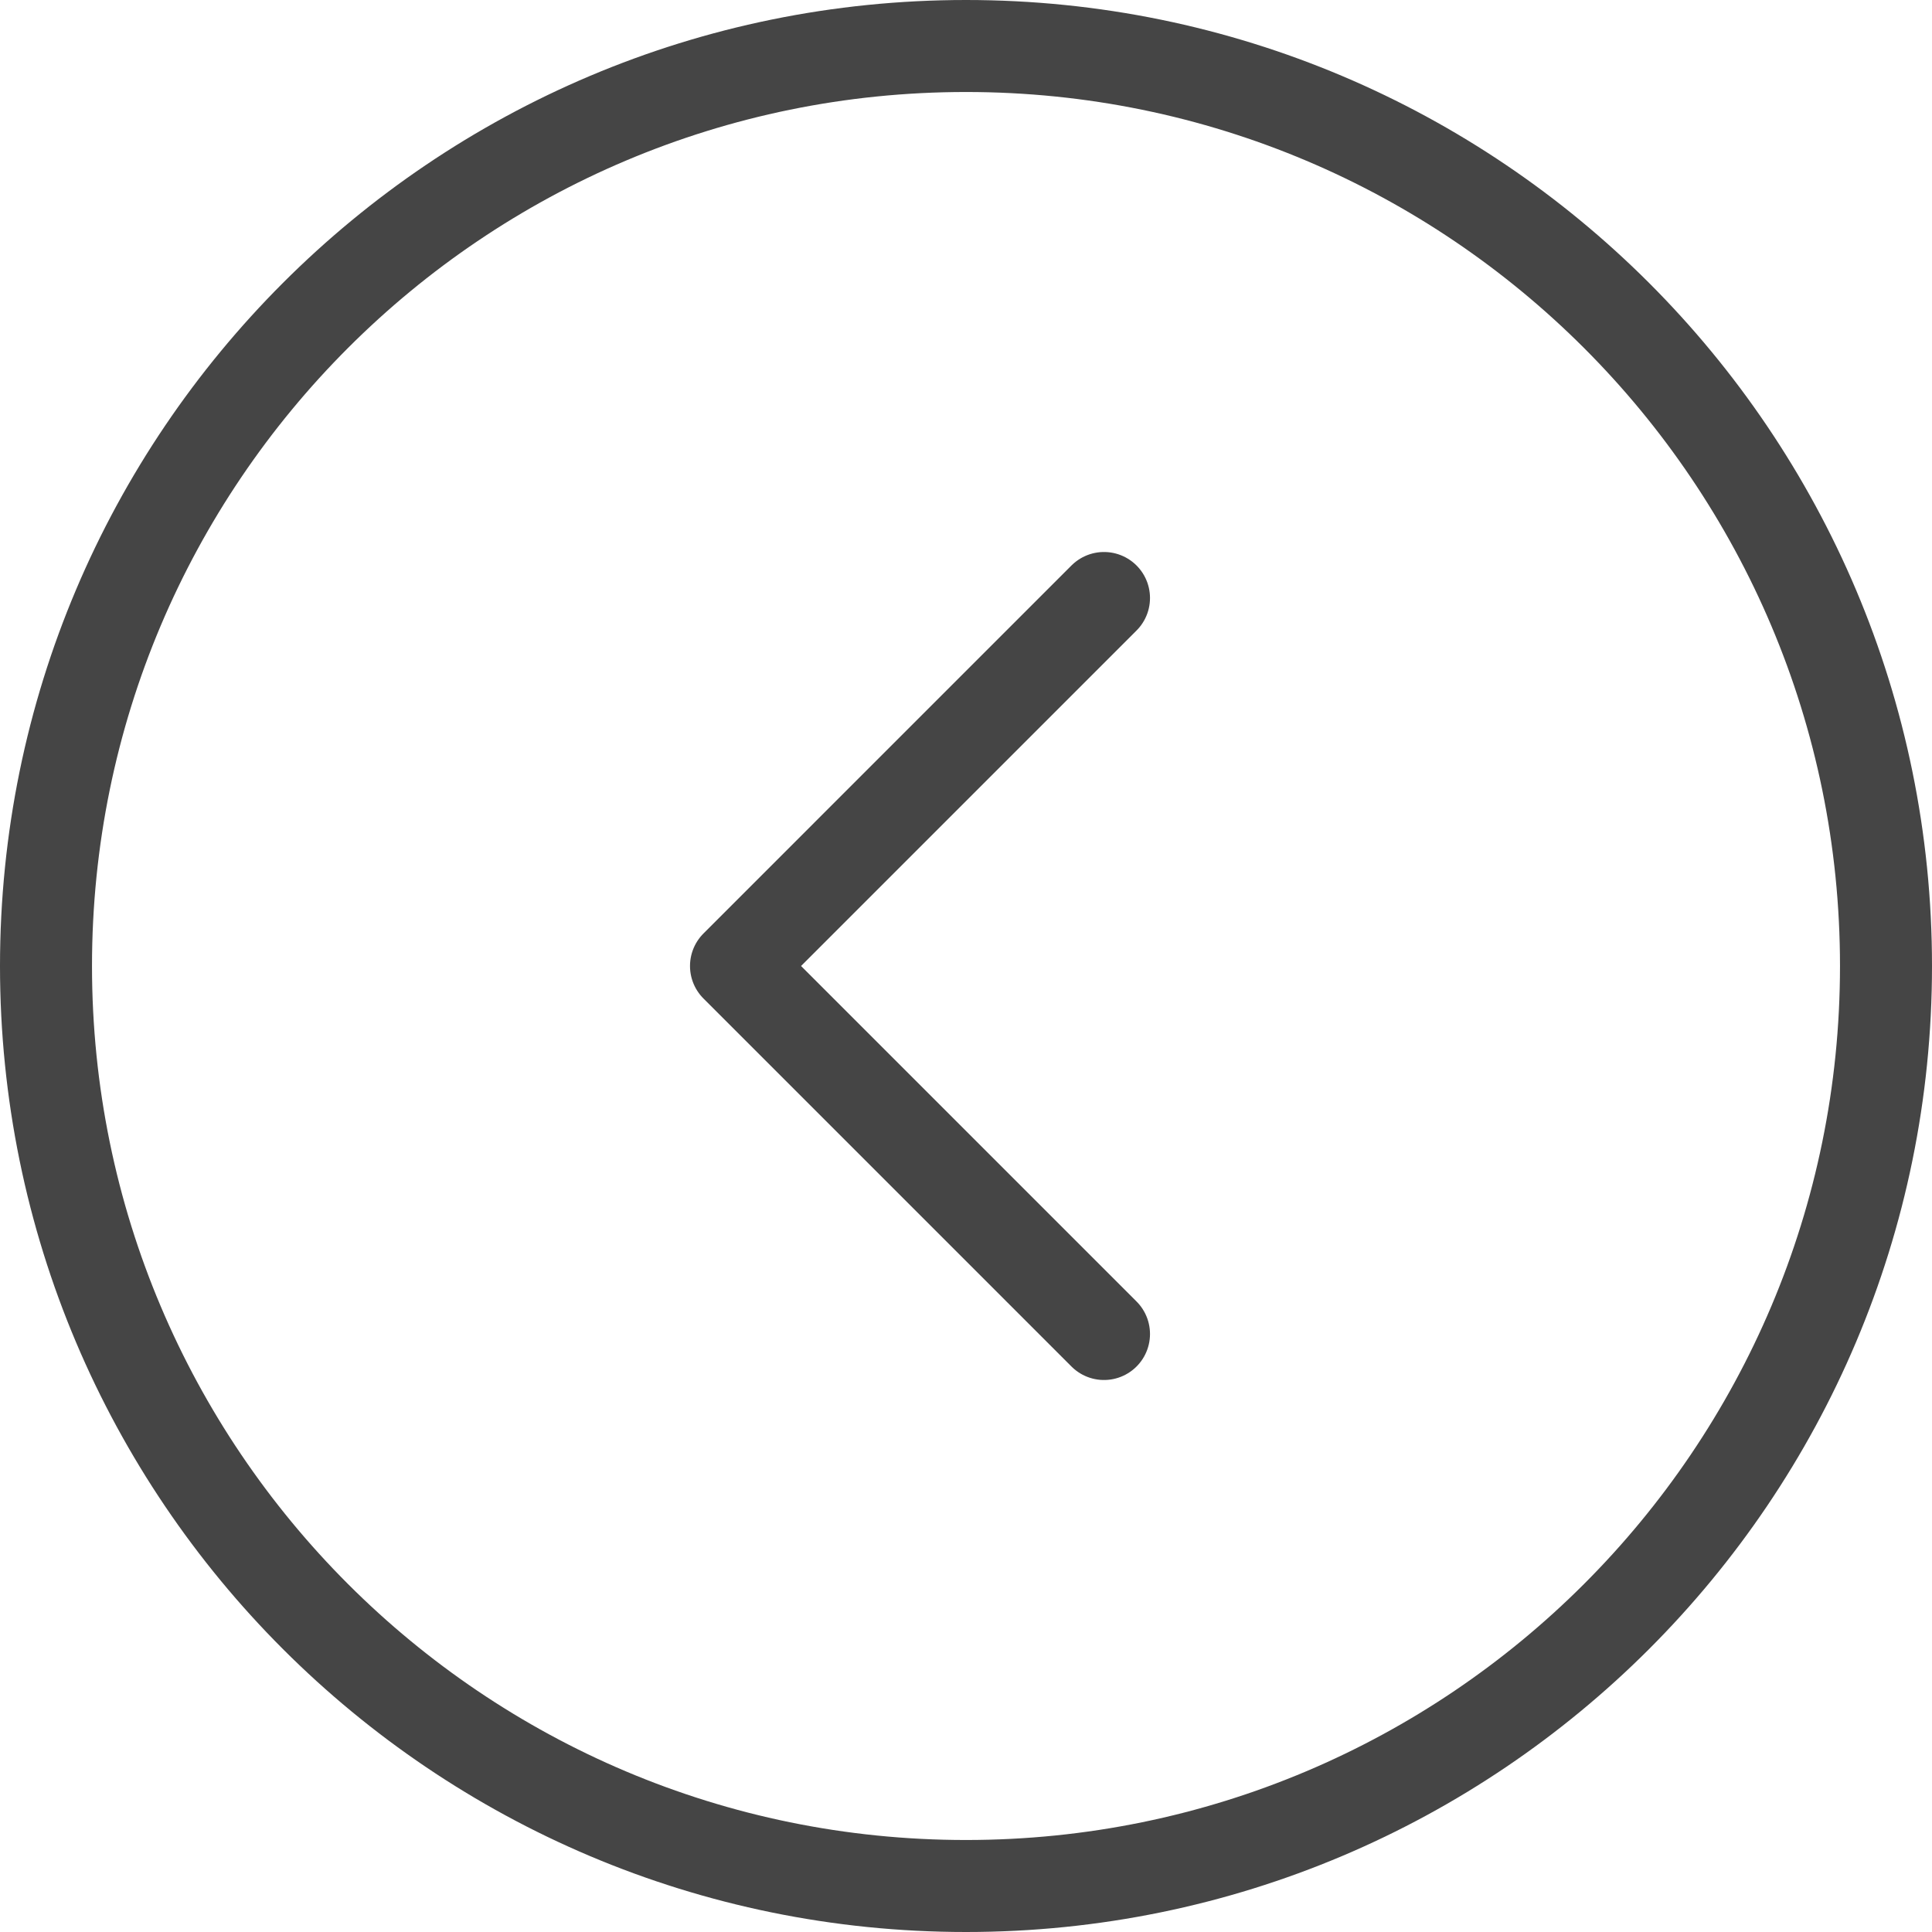
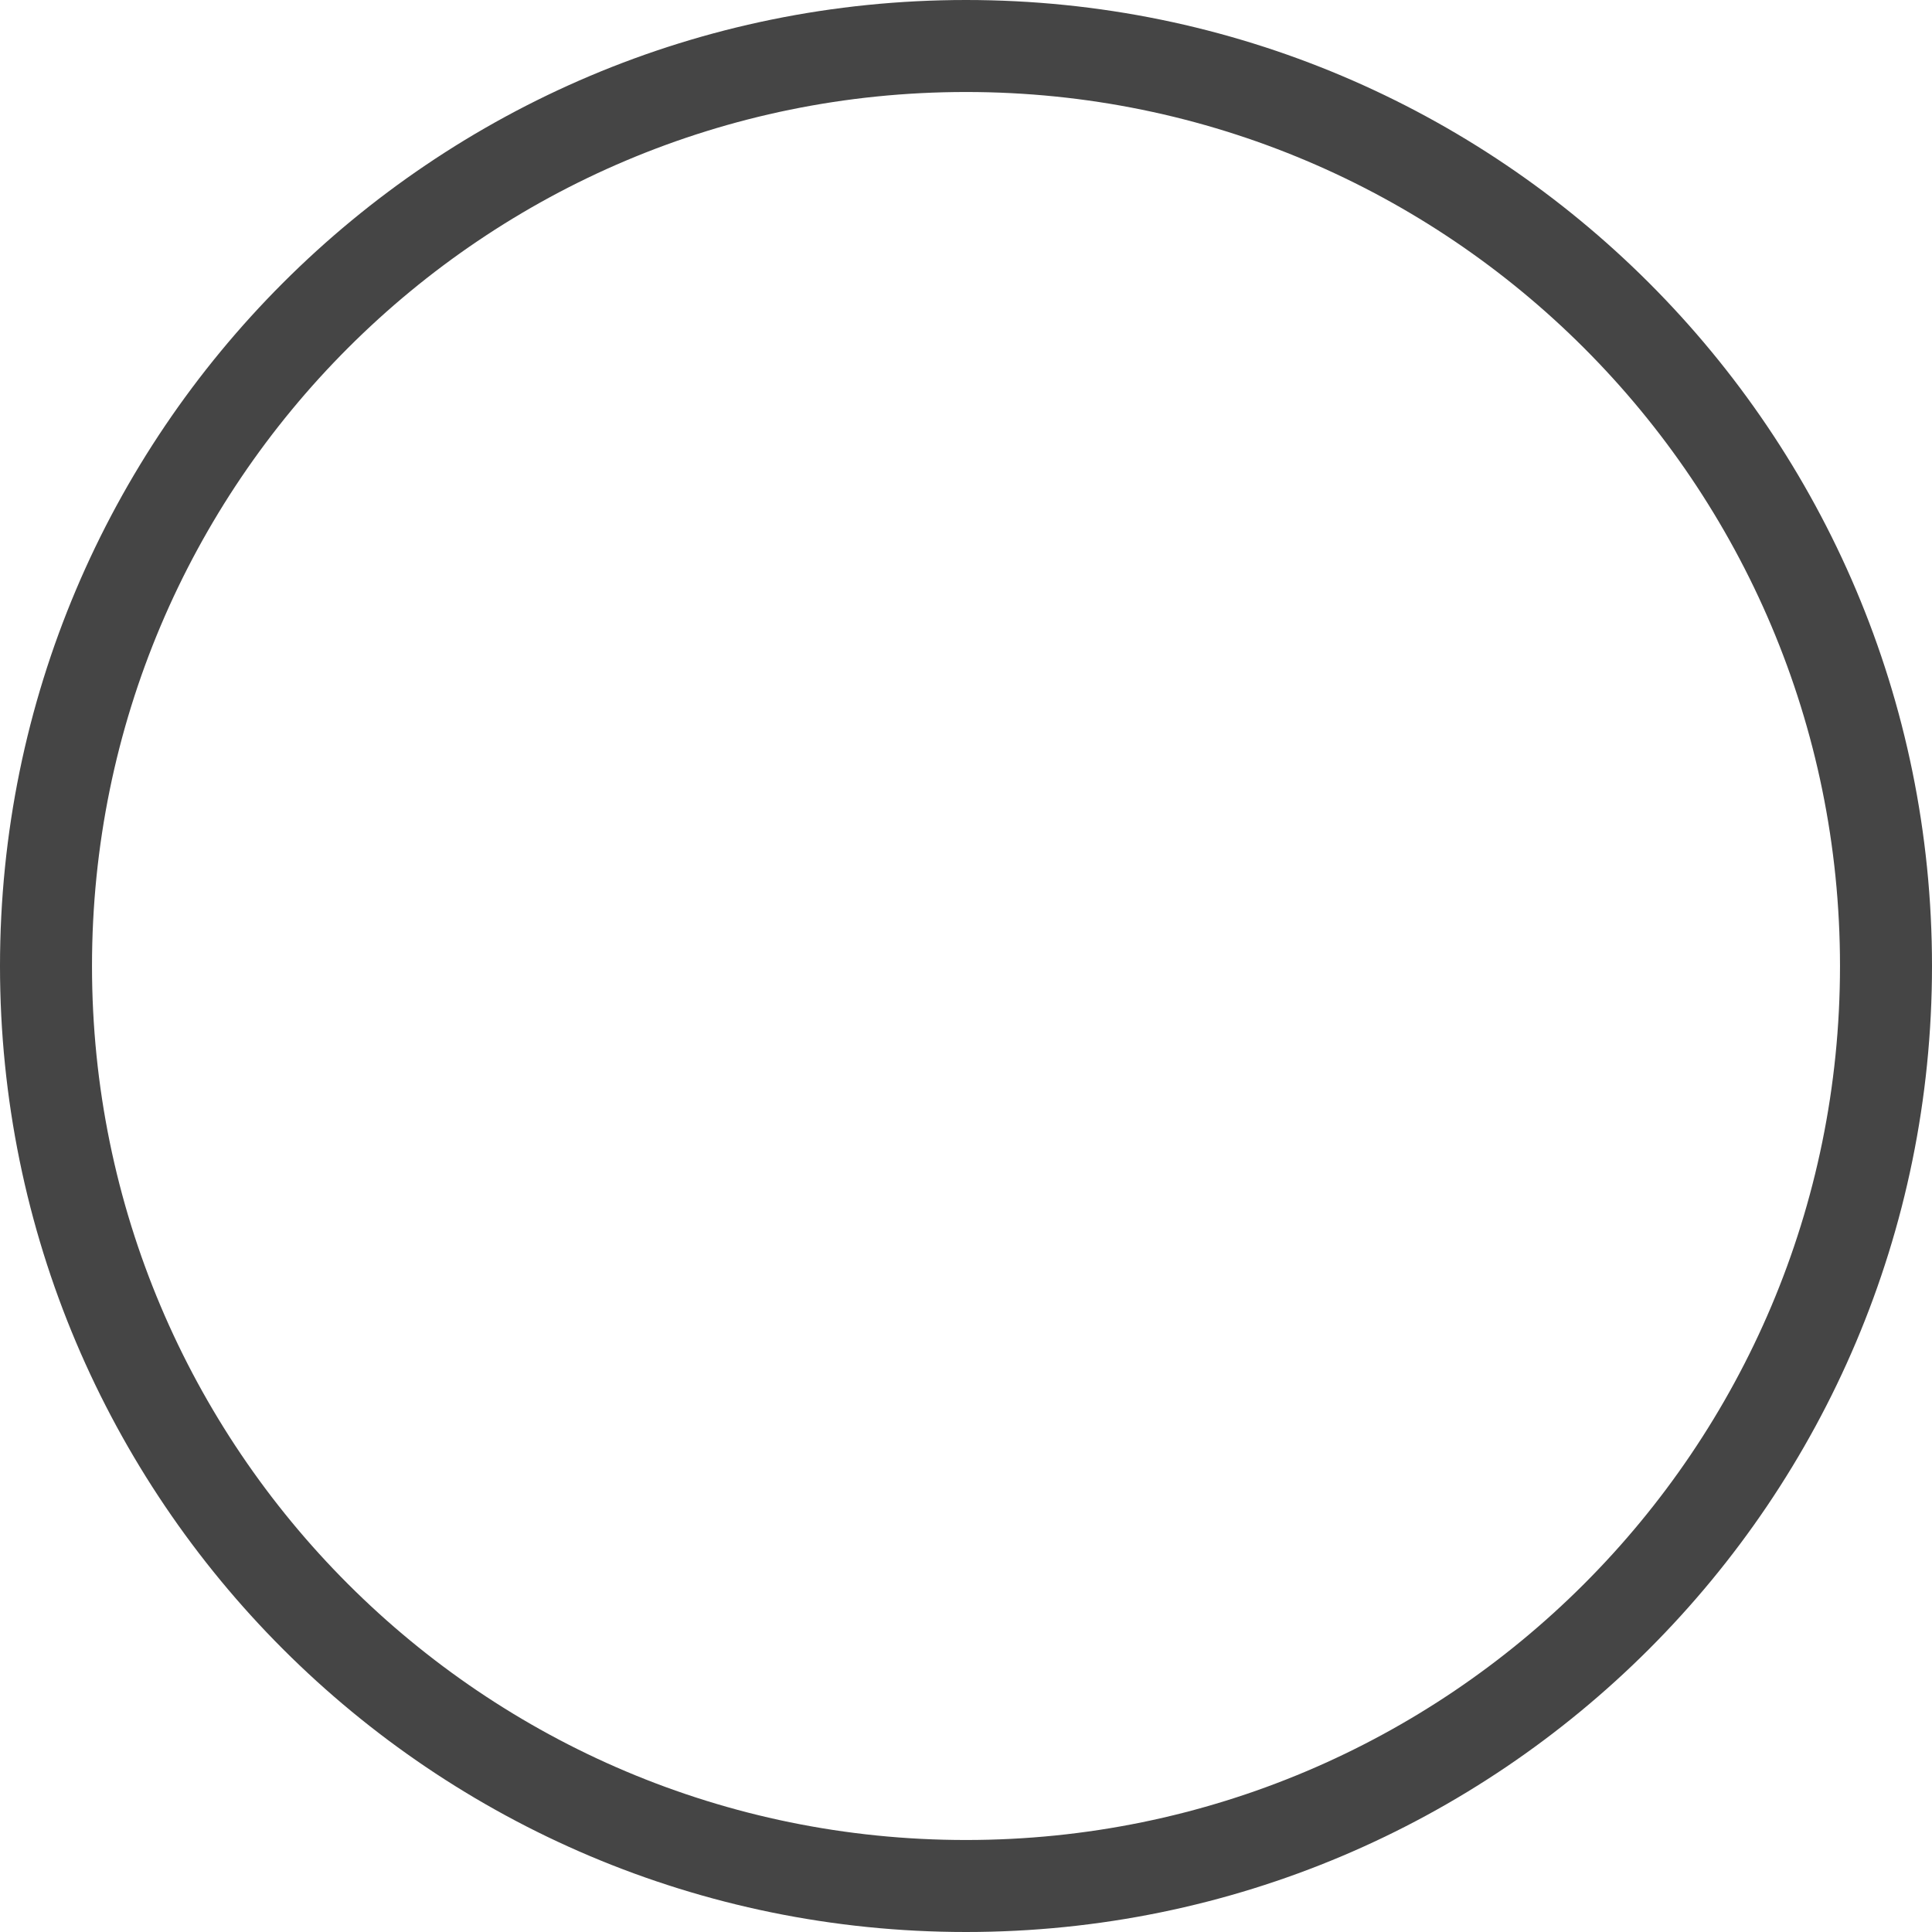
<svg xmlns="http://www.w3.org/2000/svg" width="42" height="42" viewBox="0 0 42 42" fill="none">
  <path d="M21 41C32.046 41 41 32.046 41 21C41 9.954 32.046 1 21 1C9.954 1 1 9.954 1 21C1 32.046 9.954 41 21 41Z" stroke="#454545" stroke-width="2" />
-   <path d="M24 13L16 21L24 29" stroke="#454545" stroke-width="2" stroke-linecap="round" stroke-linejoin="round" />
</svg>